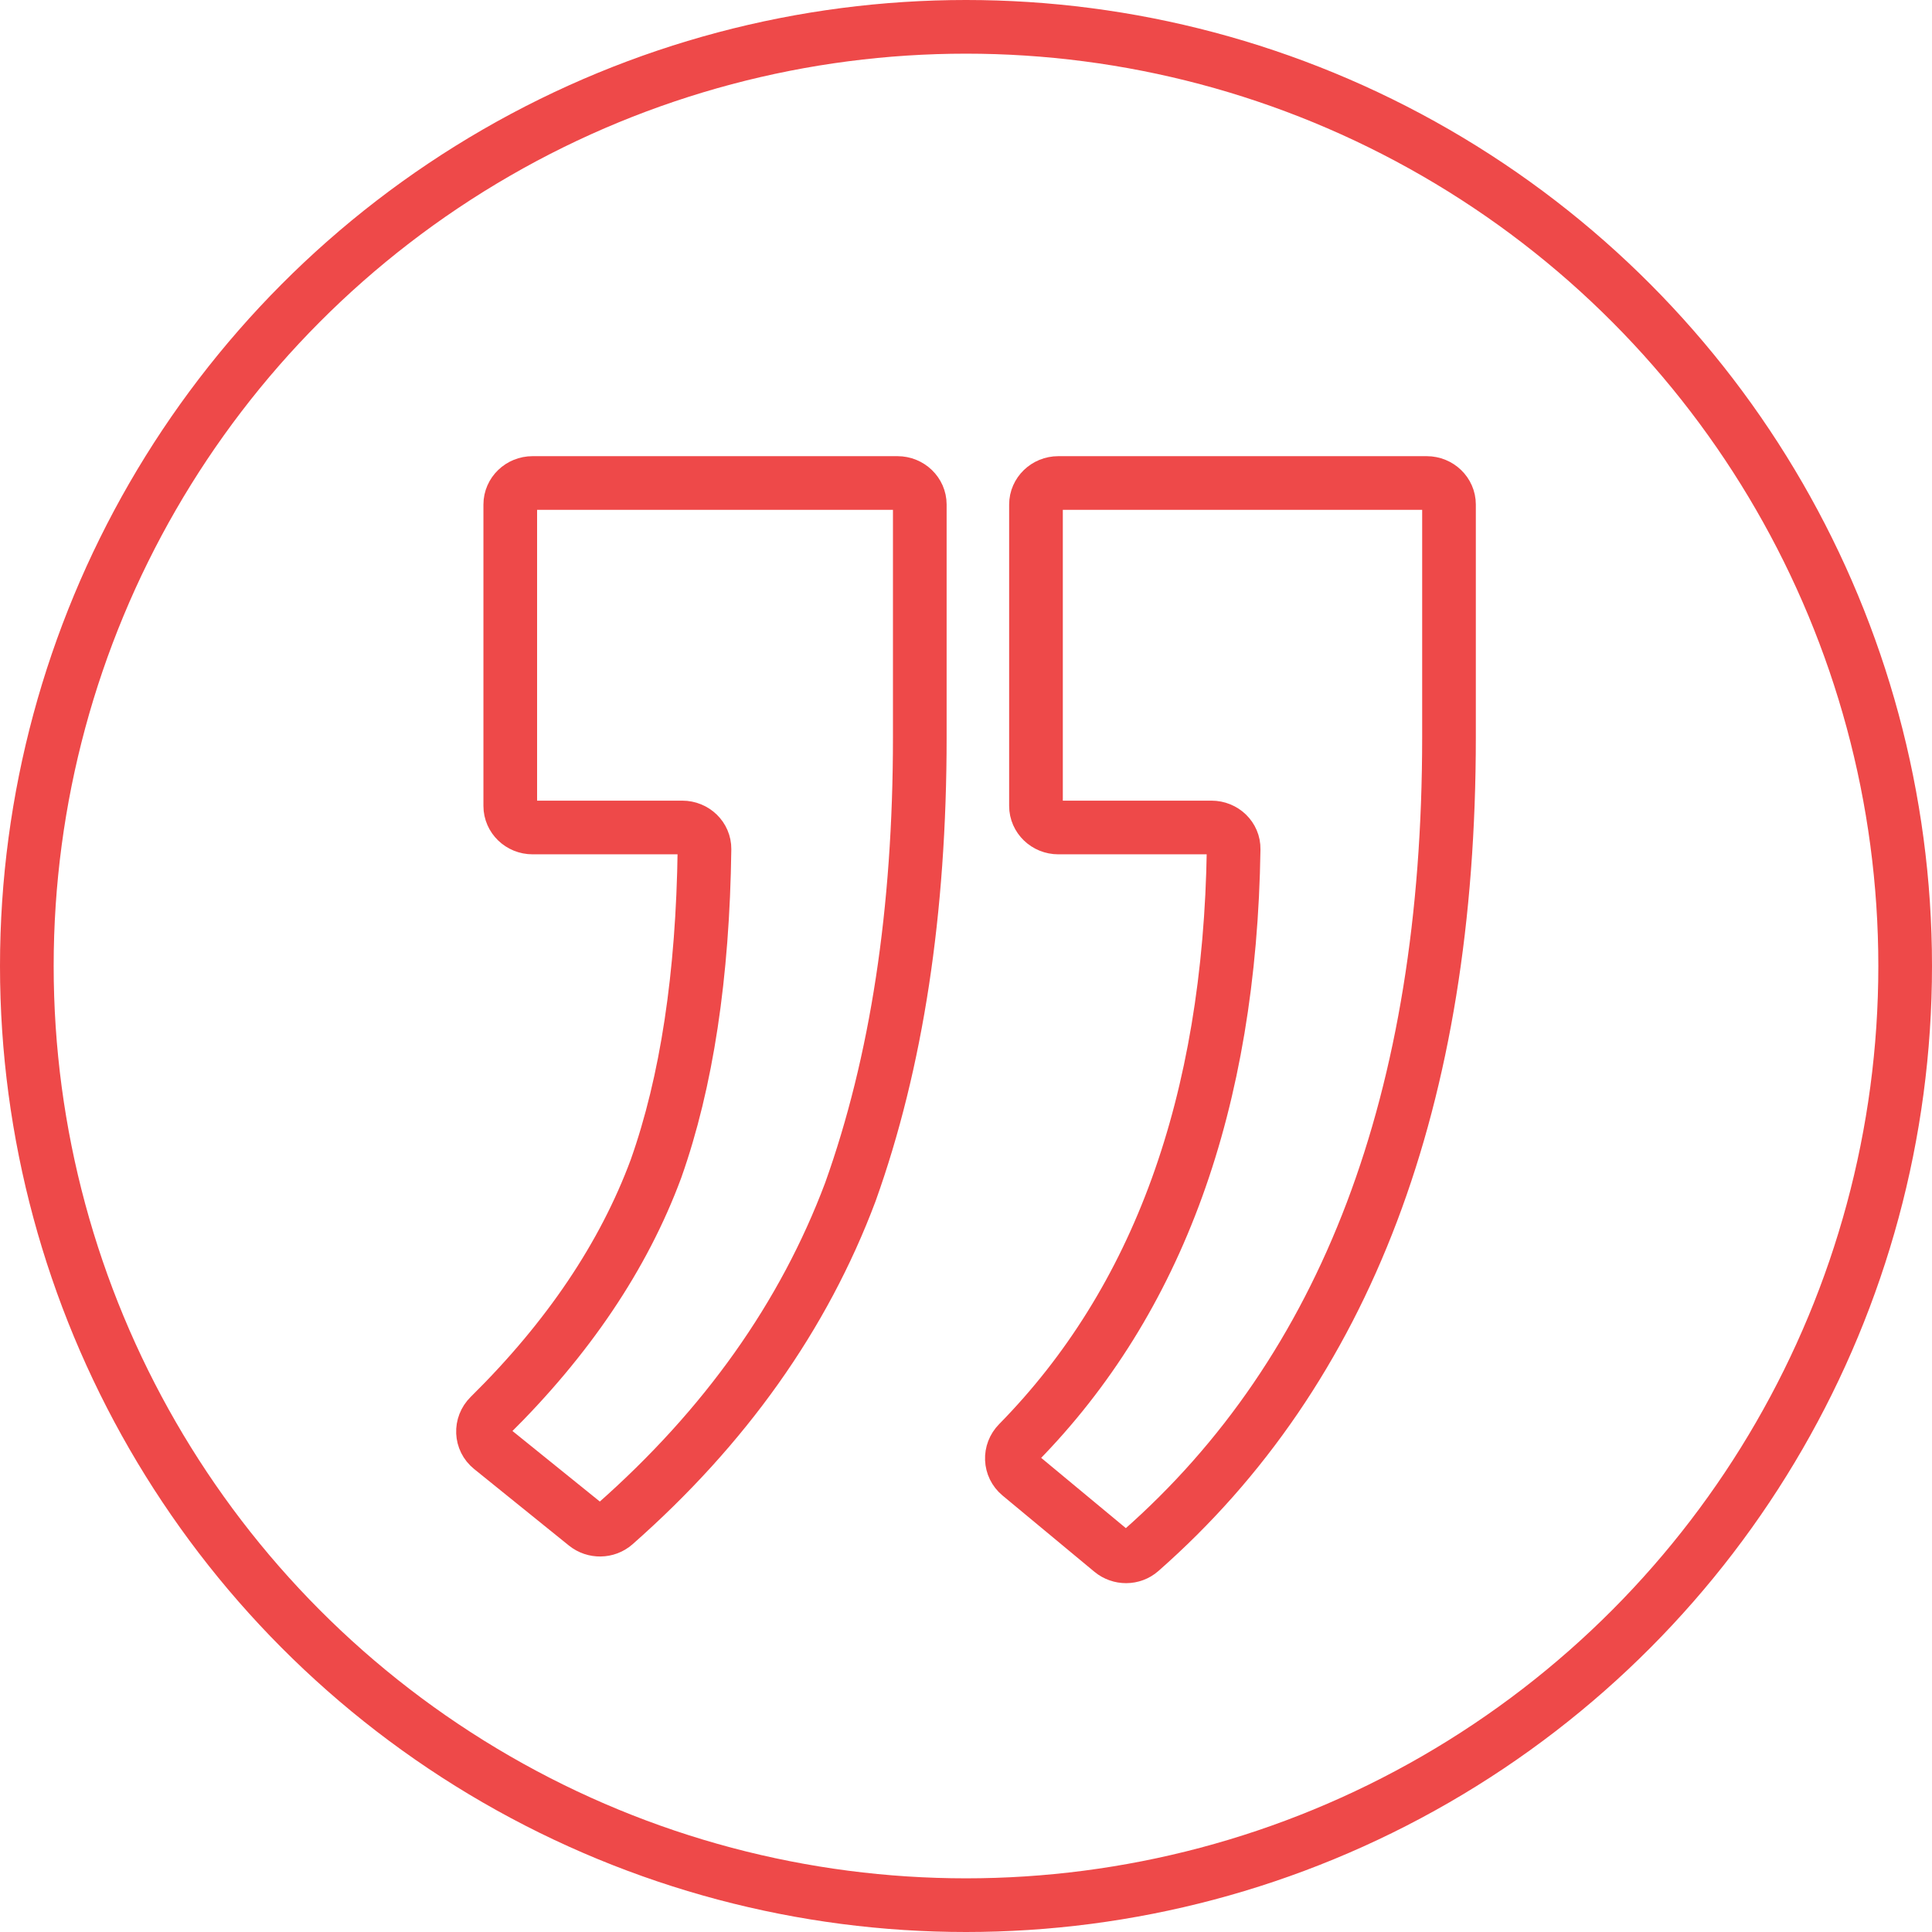
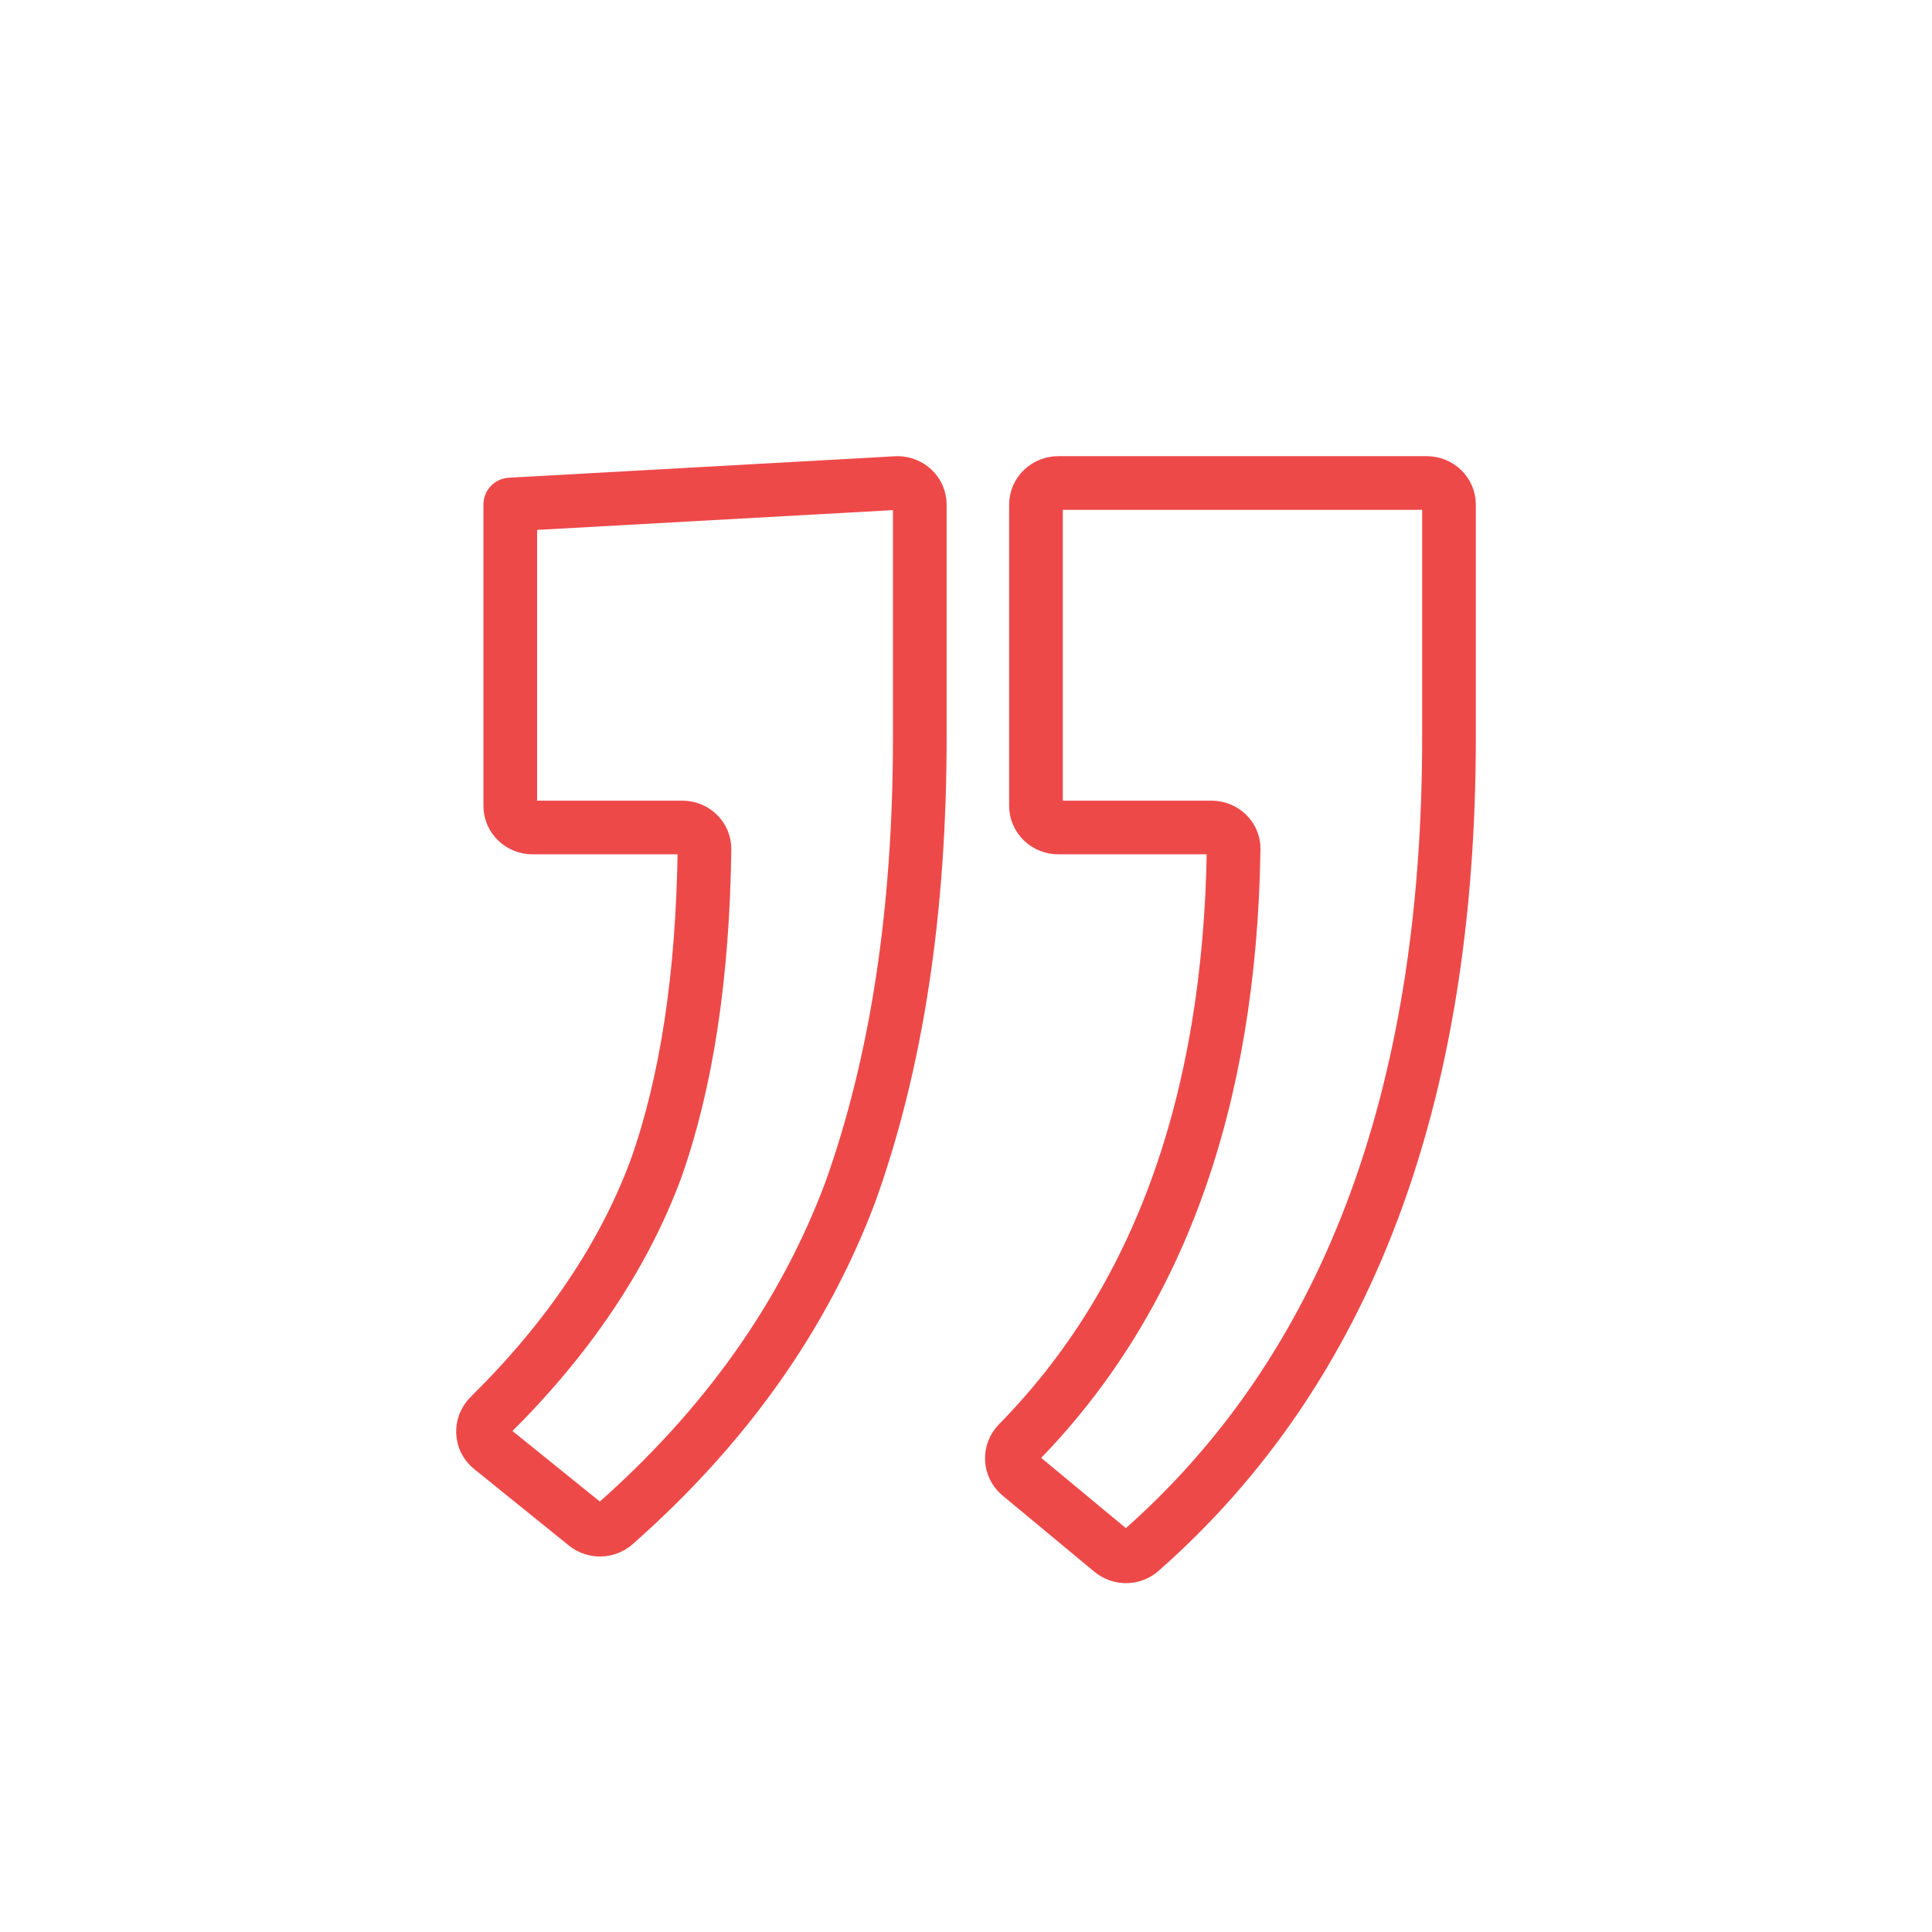
<svg xmlns="http://www.w3.org/2000/svg" width="36" height="36" viewBox="0 0 36 36" fill="none">
-   <circle cx="18" cy="18" r="17.5" stroke="#EE4949" />
-   <path d="M16.723 9C16.952 9 17.139 9.18 17.139 9.401L17.139 13.736C17.139 16.977 16.708 19.802 15.845 22.212C14.977 24.523 13.514 26.586 11.455 28.401C11.303 28.534 11.072 28.537 10.915 28.41L9.149 26.984C8.96 26.832 8.95 26.555 9.122 26.385C10.587 24.939 11.621 23.403 12.224 21.776C12.795 20.163 13.096 18.178 13.127 15.82C13.129 15.599 12.943 15.419 12.713 15.419L9.924 15.419C9.694 15.419 9.508 15.239 9.508 15.018L9.508 9.401C9.508 9.18 9.694 9 9.924 9L16.723 9ZM26.584 9C26.814 9 27 9.18 27 9.401L27 13.736C27 20.477 25.085 25.531 21.255 28.898C21.102 29.033 20.869 29.033 20.712 28.903L19 27.482C18.816 27.329 18.806 27.057 18.974 26.887C21.578 24.236 22.916 20.548 22.987 15.821C22.991 15.599 22.804 15.419 22.574 15.419L19.72 15.419C19.491 15.419 19.304 15.239 19.304 15.018L19.304 9.401C19.304 9.18 19.491 9 19.72 9L26.584 9Z" stroke="#EE4949" stroke-linejoin="round" />
+   <path d="M16.723 9C16.952 9 17.139 9.18 17.139 9.401L17.139 13.736C17.139 16.977 16.708 19.802 15.845 22.212C14.977 24.523 13.514 26.586 11.455 28.401C11.303 28.534 11.072 28.537 10.915 28.41L9.149 26.984C8.96 26.832 8.95 26.555 9.122 26.385C10.587 24.939 11.621 23.403 12.224 21.776C12.795 20.163 13.096 18.178 13.127 15.82C13.129 15.599 12.943 15.419 12.713 15.419L9.924 15.419C9.694 15.419 9.508 15.239 9.508 15.018L9.508 9.401L16.723 9ZM26.584 9C26.814 9 27 9.18 27 9.401L27 13.736C27 20.477 25.085 25.531 21.255 28.898C21.102 29.033 20.869 29.033 20.712 28.903L19 27.482C18.816 27.329 18.806 27.057 18.974 26.887C21.578 24.236 22.916 20.548 22.987 15.821C22.991 15.599 22.804 15.419 22.574 15.419L19.72 15.419C19.491 15.419 19.304 15.239 19.304 15.018L19.304 9.401C19.304 9.18 19.491 9 19.72 9L26.584 9Z" stroke="#EE4949" stroke-linejoin="round" />
</svg>